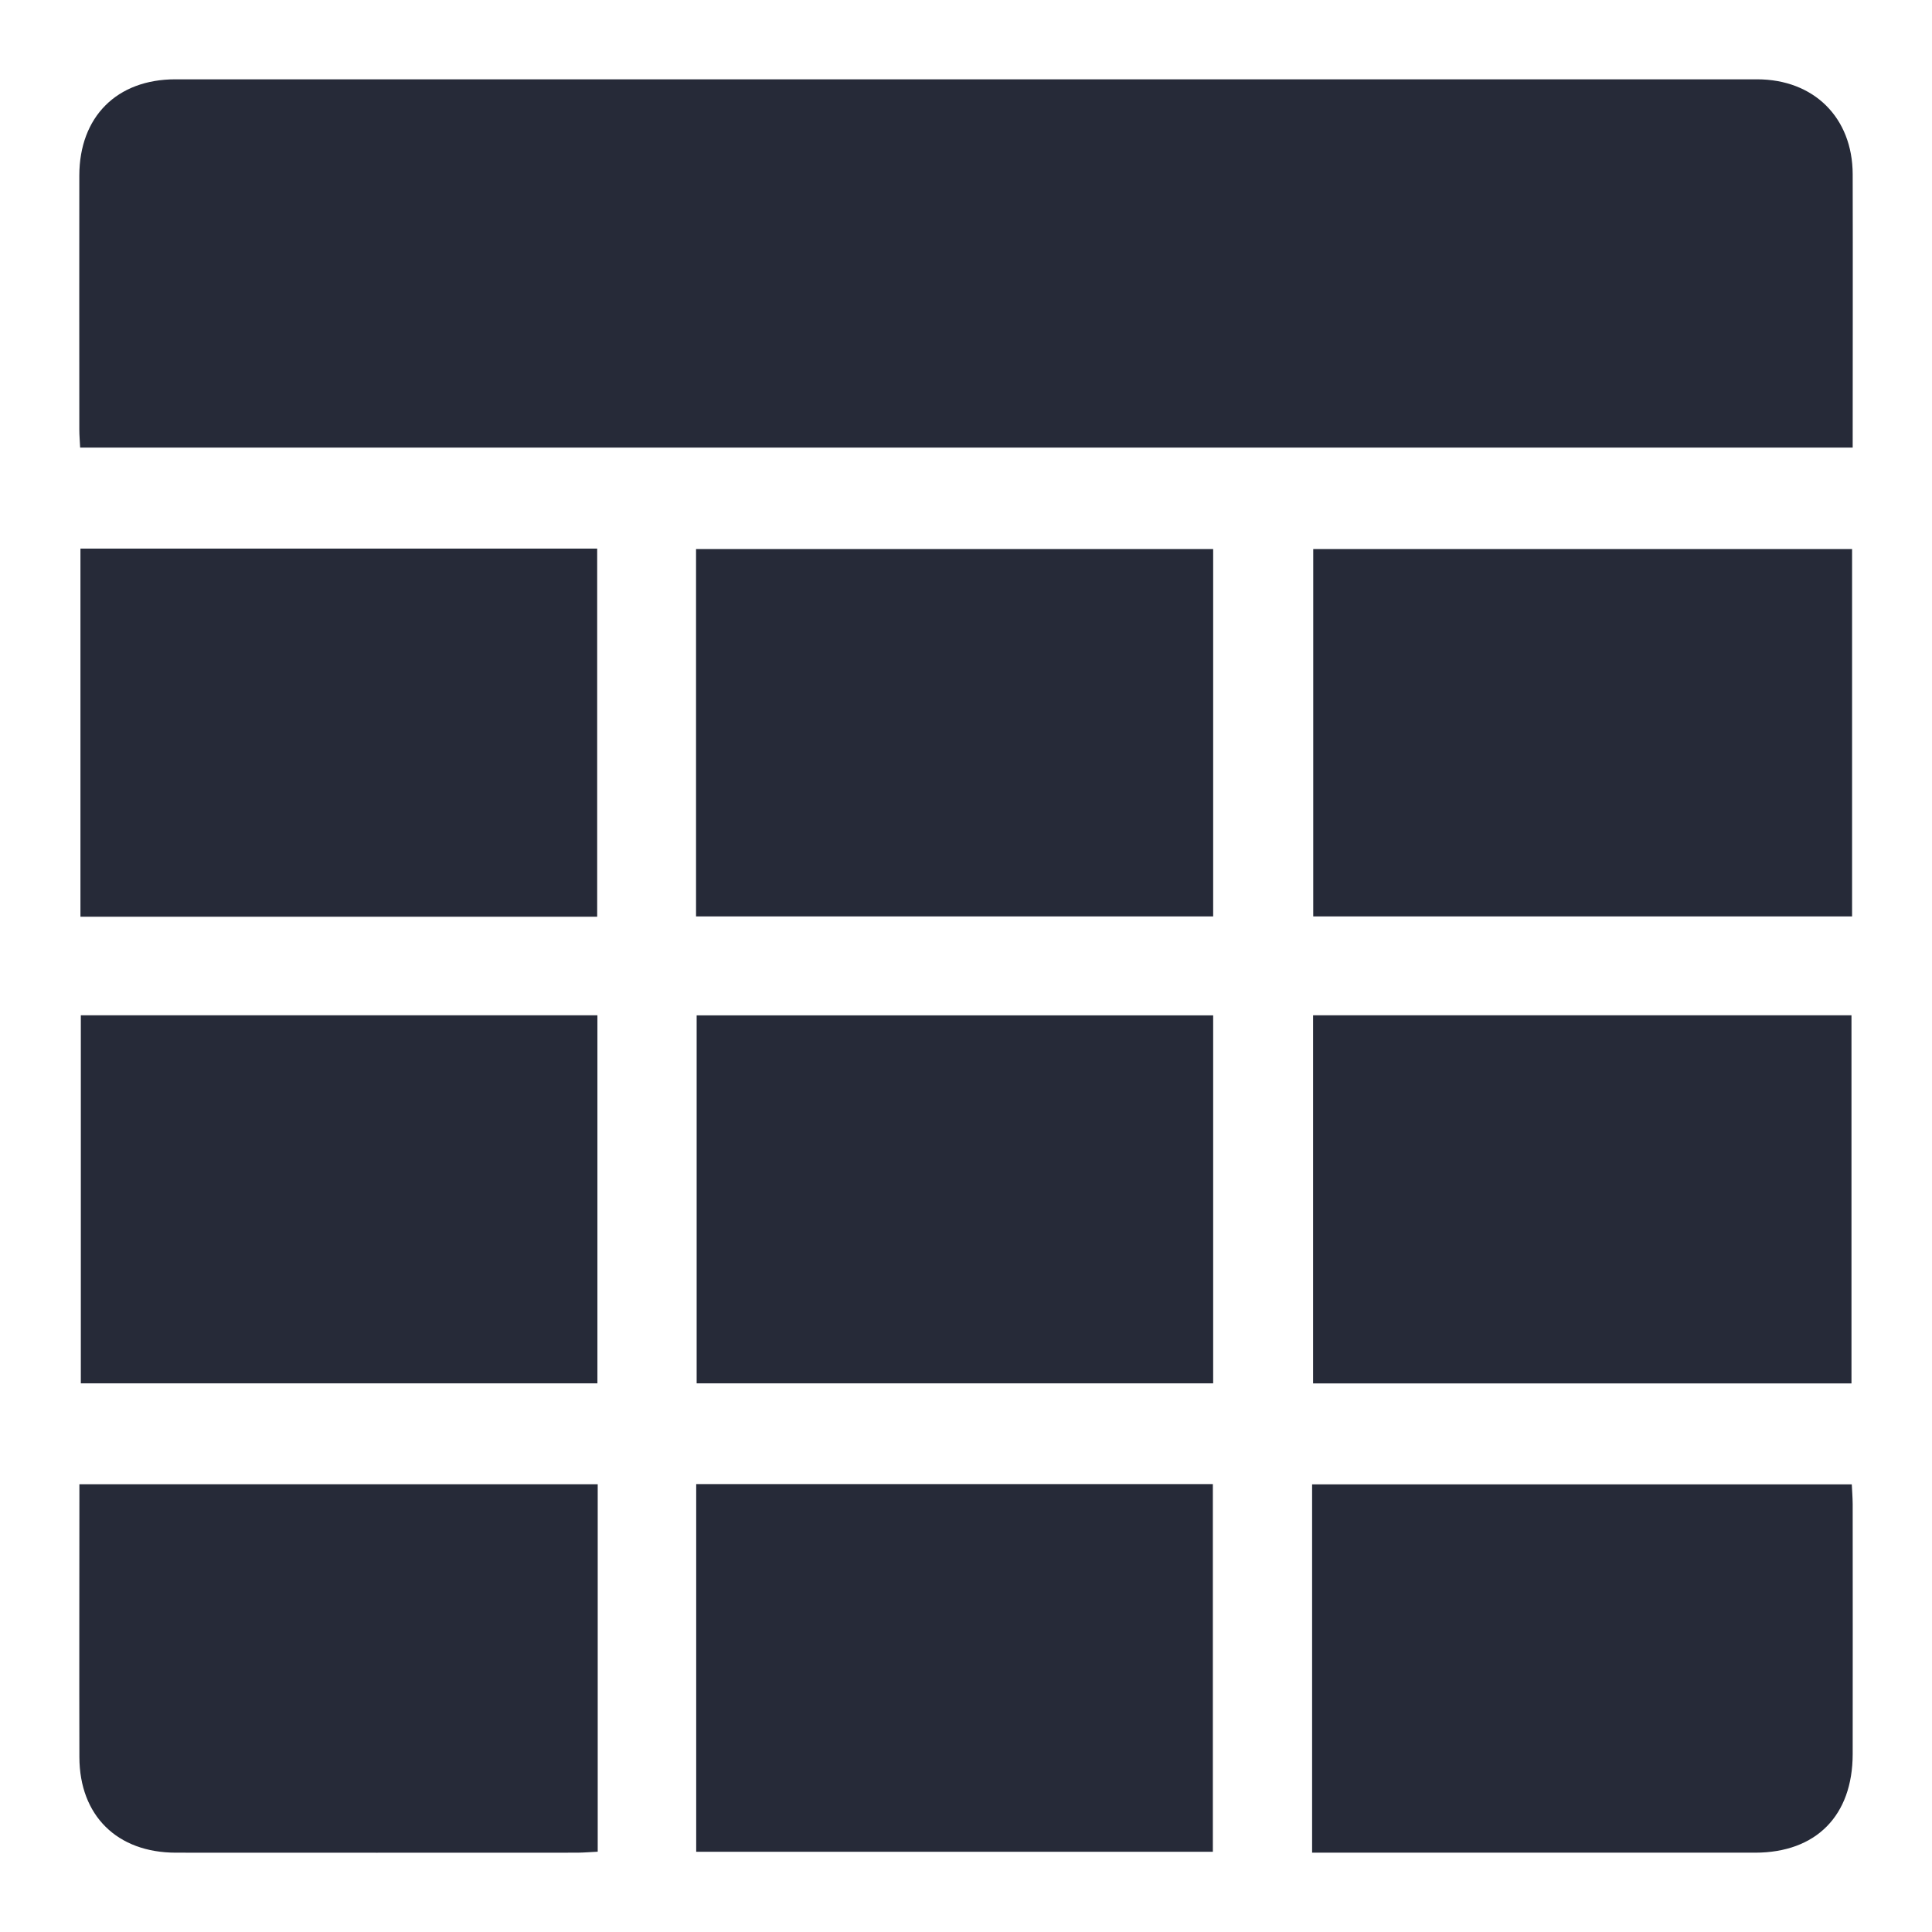
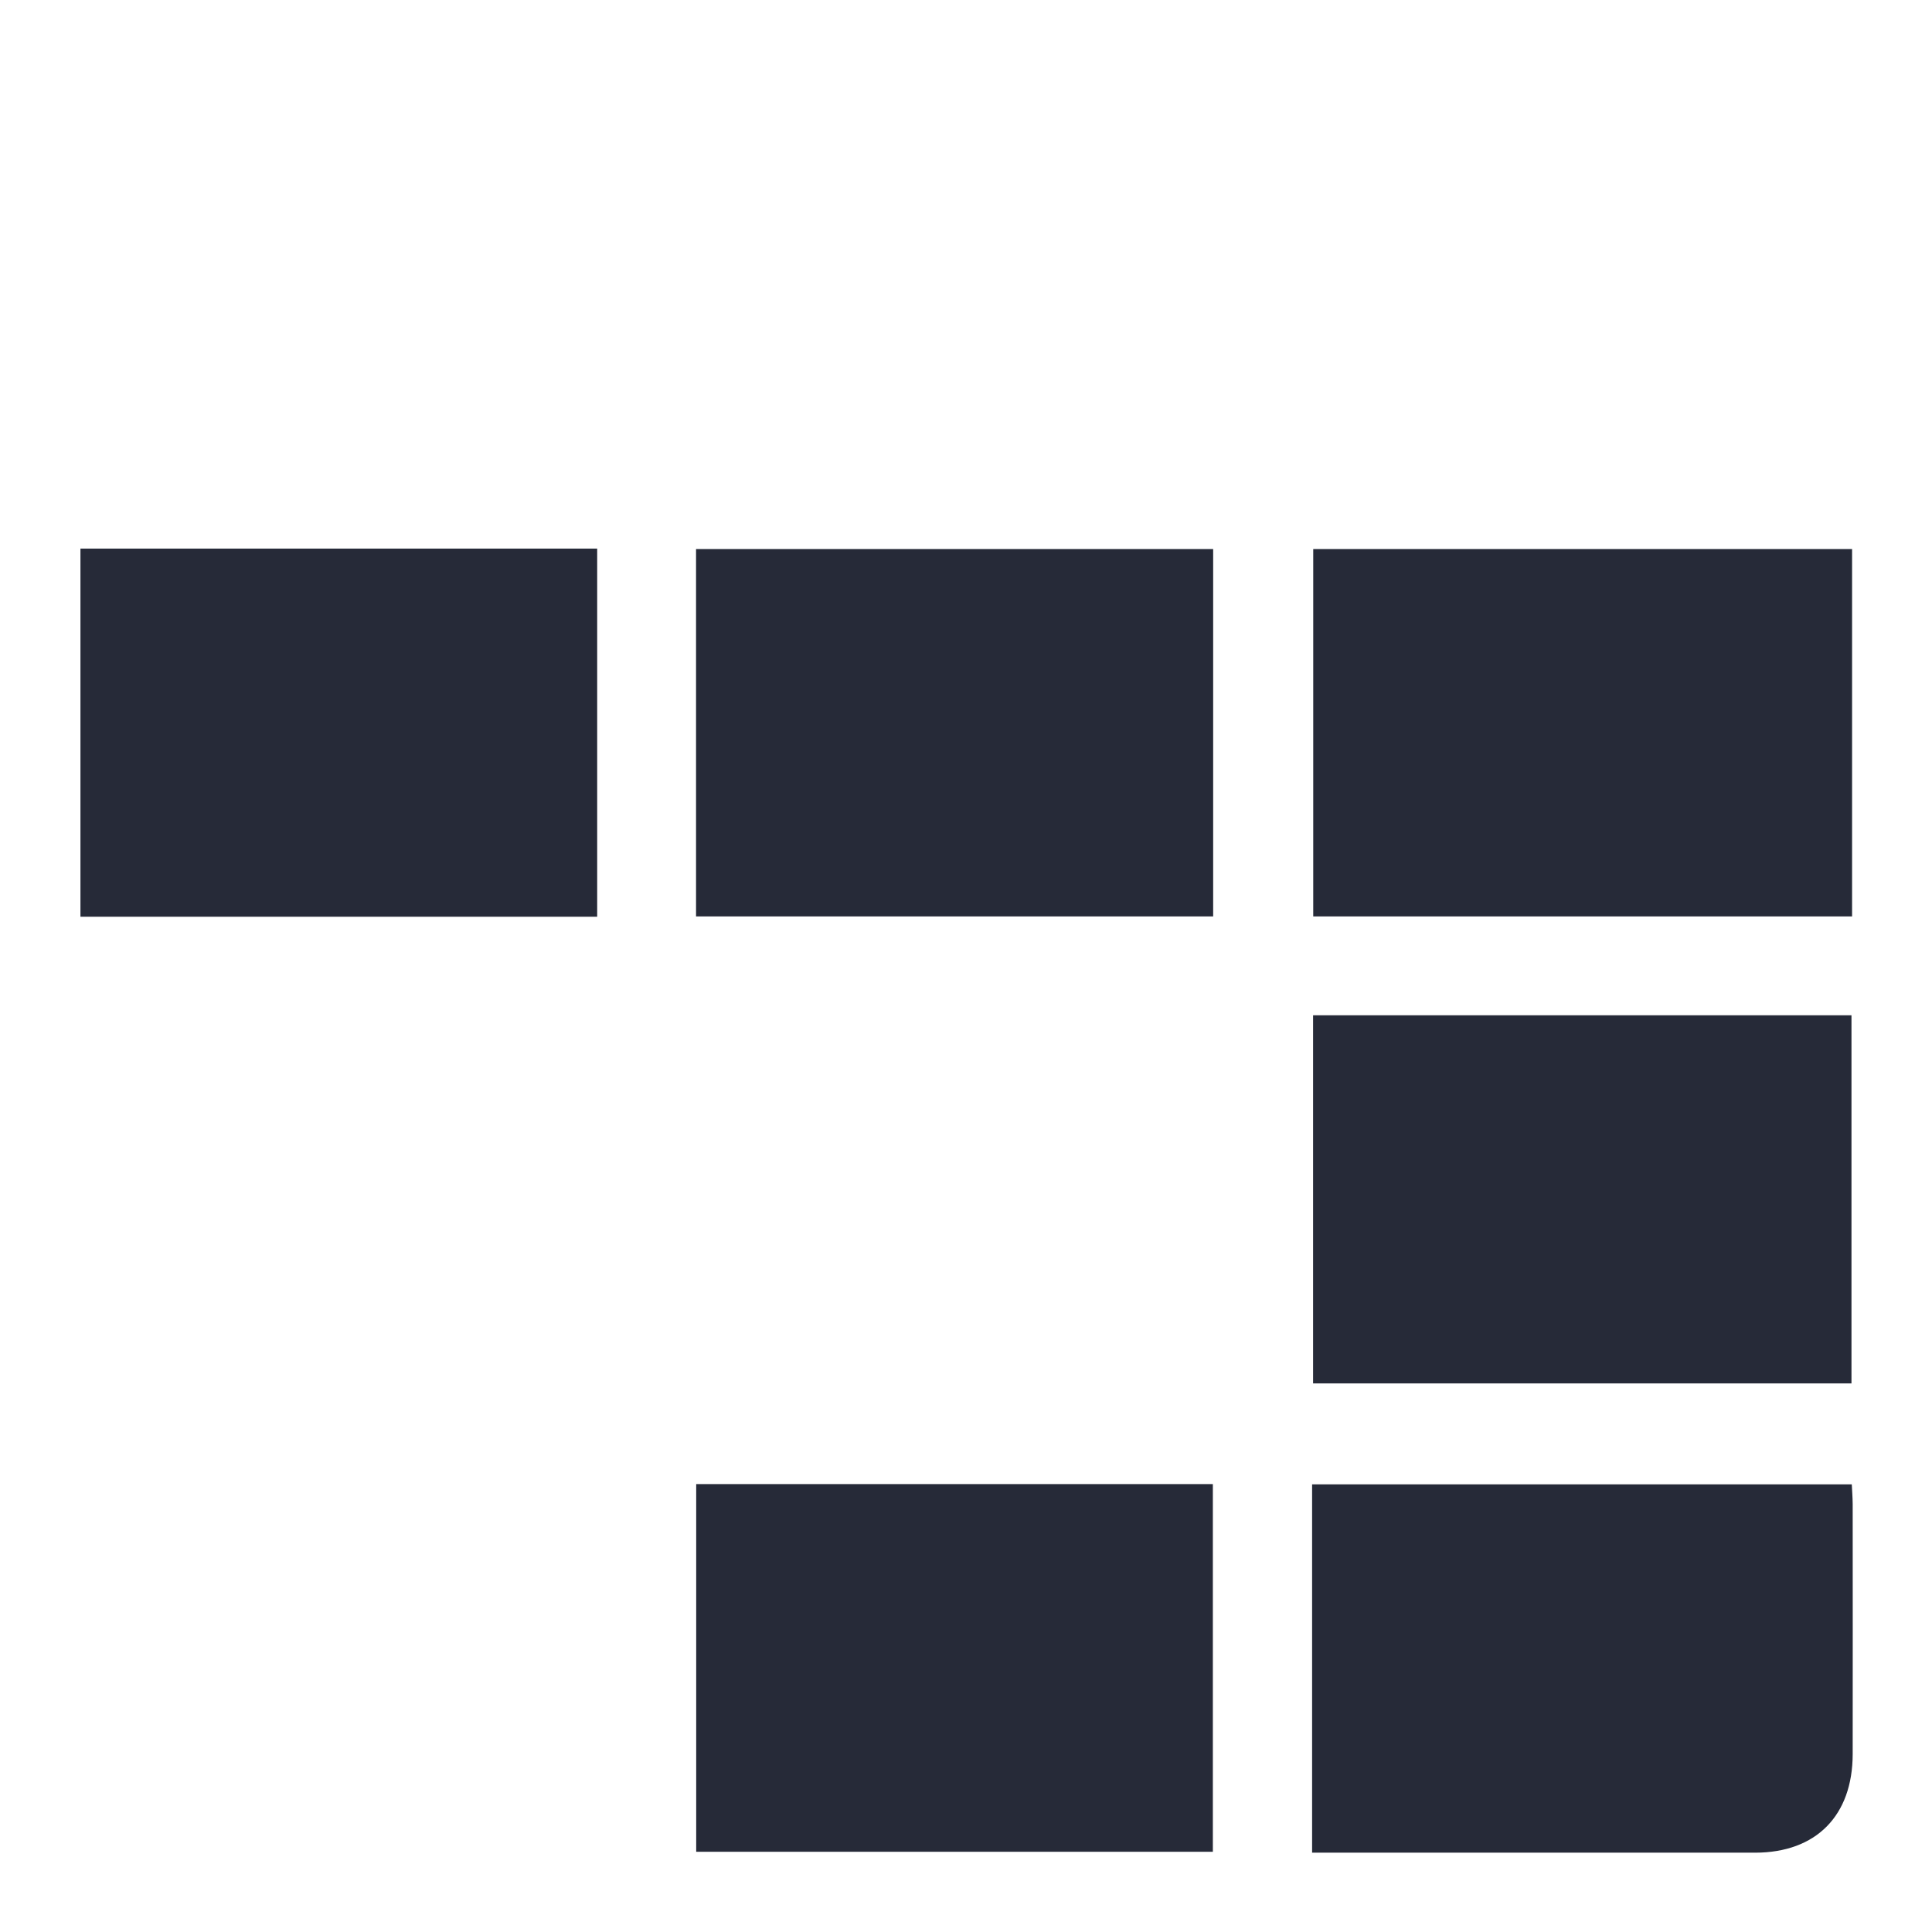
<svg xmlns="http://www.w3.org/2000/svg" id="Layer_1" viewBox="0 0 256 256">
  <defs>
    <style>
      .cls-1 {
        fill: #262a38;
      }
    </style>
  </defs>
-   <path class="cls-1" d="M10.62,59.31c-.04-.87-.11-1.63-.11-2.4,0-11.22-.02-22.44,0-33.67.02-7.77,4.97-12.73,12.73-12.73,69.86,0,139.71,0,209.57,0,7.54,0,12.66,5.08,12.68,12.57.03,12,0,24,0,36.23H10.62Z" />
  <path class="cls-1" d="M245.41,72.75v48.68h-71.4v-48.68h71.4Z" />
-   <path class="cls-1" d="M245.33,183.31h-71.34v-48.78h71.34v48.78Z" />
+   <path class="cls-1" d="M245.33,183.31h-71.34v-48.78h71.34Z" />
  <path class="cls-1" d="M173.86,245.49v-48.81h71.51c.04.79.11,1.7.12,2.61,0,11.05.02,22.09,0,33.14-.01,8.16-4.85,13.05-12.92,13.06-18.7.01-37.4,0-56.1,0-.77,0-1.53,0-2.6,0Z" />
  <path class="cls-1" d="M10.66,72.69h68.47v48.78H10.66v-48.78Z" />
-   <path class="cls-1" d="M79.16,183.3H10.71v-48.77h68.45v48.77Z" />
  <path class="cls-1" d="M160.71,245.37h-68.46v-48.72h68.46v48.72Z" />
  <path class="cls-1" d="M92.23,121.43v-48.68h68.52v48.68h-68.52Z" />
-   <path class="cls-1" d="M160.75,183.3h-68.44v-48.76h68.44v48.76Z" />
-   <path class="cls-1" d="M79.2,196.66v48.7c-.97.05-1.82.12-2.66.13-17.74,0-35.48.02-53.22,0-7.81,0-12.78-4.92-12.8-12.65-.03-11.3,0-22.61,0-33.91,0-.69,0-1.37,0-2.26h68.69Z" />
</svg>